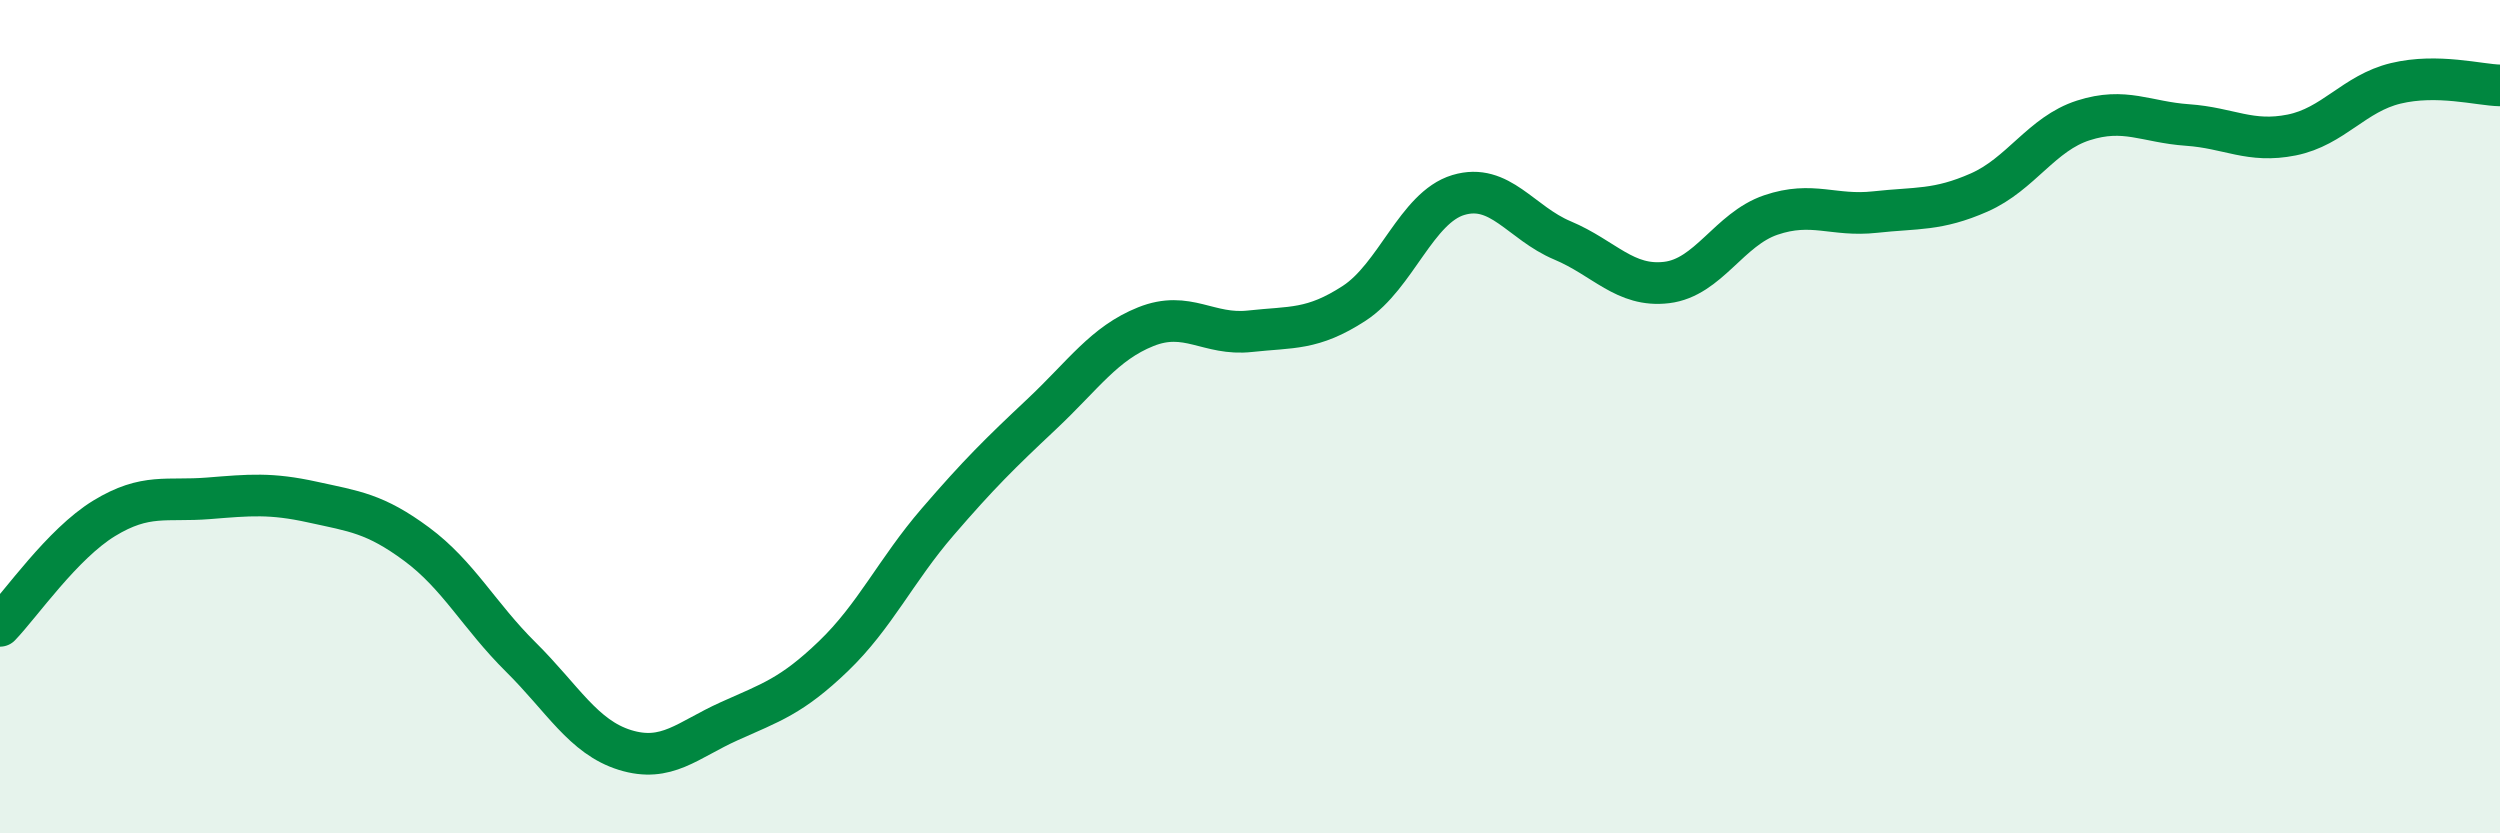
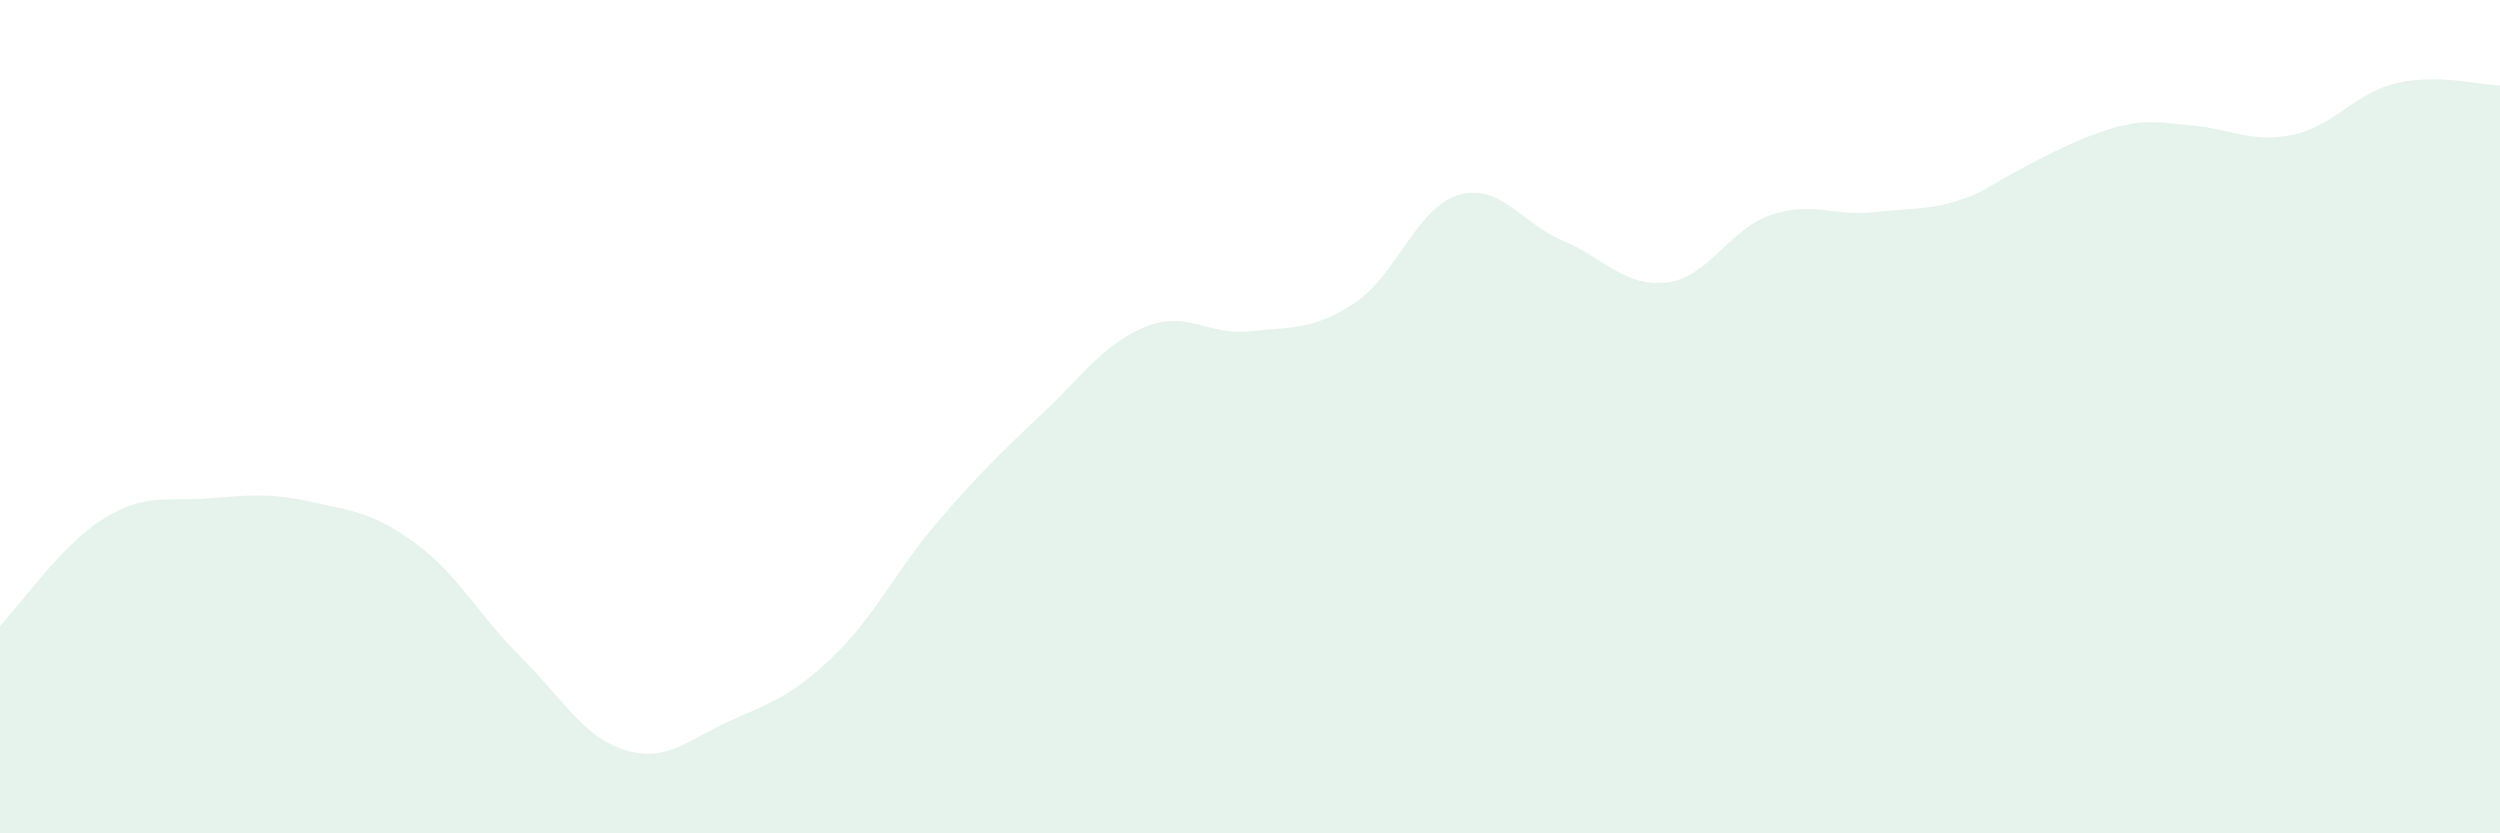
<svg xmlns="http://www.w3.org/2000/svg" width="60" height="20" viewBox="0 0 60 20">
-   <path d="M 0,15.02 C 0.5,14.5 1.5,13.05 2.5,12.44 C 3.5,11.83 4,12.04 5,11.96 C 6,11.88 6.5,11.83 7.5,12.05 C 8.5,12.27 9,12.32 10,13.06 C 11,13.8 11.5,14.78 12.5,15.77 C 13.5,16.76 14,17.69 15,18 C 16,18.31 16.5,17.76 17.5,17.31 C 18.5,16.86 19,16.71 20,15.75 C 21,14.79 21.5,13.69 22.5,12.53 C 23.5,11.37 24,10.88 25,9.94 C 26,9 26.5,8.24 27.5,7.84 C 28.5,7.44 29,8.06 30,7.95 C 31,7.84 31.5,7.93 32.5,7.28 C 33.5,6.63 34,4.98 35,4.68 C 36,4.38 36.5,5.35 37.5,5.77 C 38.5,6.19 39,6.9 40,6.78 C 41,6.66 41.5,5.5 42.5,5.16 C 43.5,4.82 44,5.2 45,5.09 C 46,4.98 46.5,5.06 47.5,4.62 C 48.5,4.18 49,3.21 50,2.89 C 51,2.57 51.5,2.93 52.5,3 C 53.5,3.07 54,3.44 55,3.24 C 56,3.04 56.5,2.24 57.5,2 C 58.5,1.76 59.5,2.04 60,2.05L60 20L0 20Z" fill="#008740" opacity="0.1" stroke-linecap="round" stroke-linejoin="round" />
-   <path d="M 0,15.02 C 0.5,14.5 1.5,13.05 2.5,12.44 C 3.5,11.83 4,12.04 5,11.96 C 6,11.88 6.5,11.83 7.5,12.05 C 8.5,12.27 9,12.32 10,13.06 C 11,13.8 11.5,14.78 12.5,15.77 C 13.5,16.76 14,17.69 15,18 C 16,18.31 16.5,17.76 17.5,17.31 C 18.5,16.86 19,16.71 20,15.75 C 21,14.79 21.5,13.69 22.5,12.53 C 23.5,11.37 24,10.88 25,9.94 C 26,9 26.5,8.24 27.5,7.84 C 28.5,7.44 29,8.06 30,7.95 C 31,7.84 31.5,7.93 32.5,7.28 C 33.5,6.63 34,4.98 35,4.68 C 36,4.38 36.5,5.35 37.5,5.77 C 38.5,6.19 39,6.9 40,6.78 C 41,6.66 41.5,5.5 42.5,5.16 C 43.5,4.82 44,5.2 45,5.09 C 46,4.98 46.5,5.06 47.5,4.62 C 48.5,4.18 49,3.21 50,2.89 C 51,2.57 51.5,2.93 52.5,3 C 53.5,3.07 54,3.44 55,3.24 C 56,3.04 56.5,2.24 57.5,2 C 58.5,1.76 59.5,2.04 60,2.05" stroke="#008740" stroke-width="1" fill="none" stroke-linecap="round" stroke-linejoin="round" />
+   <path d="M 0,15.02 C 0.5,14.5 1.5,13.05 2.5,12.44 C 3.5,11.83 4,12.04 5,11.96 C 6,11.88 6.5,11.83 7.5,12.05 C 8.5,12.27 9,12.32 10,13.06 C 11,13.8 11.5,14.78 12.5,15.77 C 13.5,16.76 14,17.69 15,18 C 16,18.31 16.5,17.76 17.5,17.31 C 18.5,16.86 19,16.71 20,15.75 C 21,14.79 21.5,13.69 22.5,12.53 C 23.5,11.37 24,10.88 25,9.94 C 26,9 26.5,8.24 27.5,7.84 C 28.5,7.44 29,8.06 30,7.95 C 31,7.84 31.5,7.93 32.5,7.28 C 33.5,6.63 34,4.98 35,4.68 C 36,4.38 36.5,5.35 37.5,5.77 C 38.5,6.19 39,6.9 40,6.78 C 41,6.66 41.5,5.5 42.5,5.16 C 43.5,4.82 44,5.2 45,5.09 C 46,4.98 46.5,5.06 47.5,4.62 C 51,2.57 51.5,2.93 52.5,3 C 53.5,3.07 54,3.44 55,3.24 C 56,3.04 56.5,2.24 57.5,2 C 58.5,1.76 59.5,2.04 60,2.05L60 20L0 20Z" fill="#008740" opacity="0.1" stroke-linecap="round" stroke-linejoin="round" />
</svg>